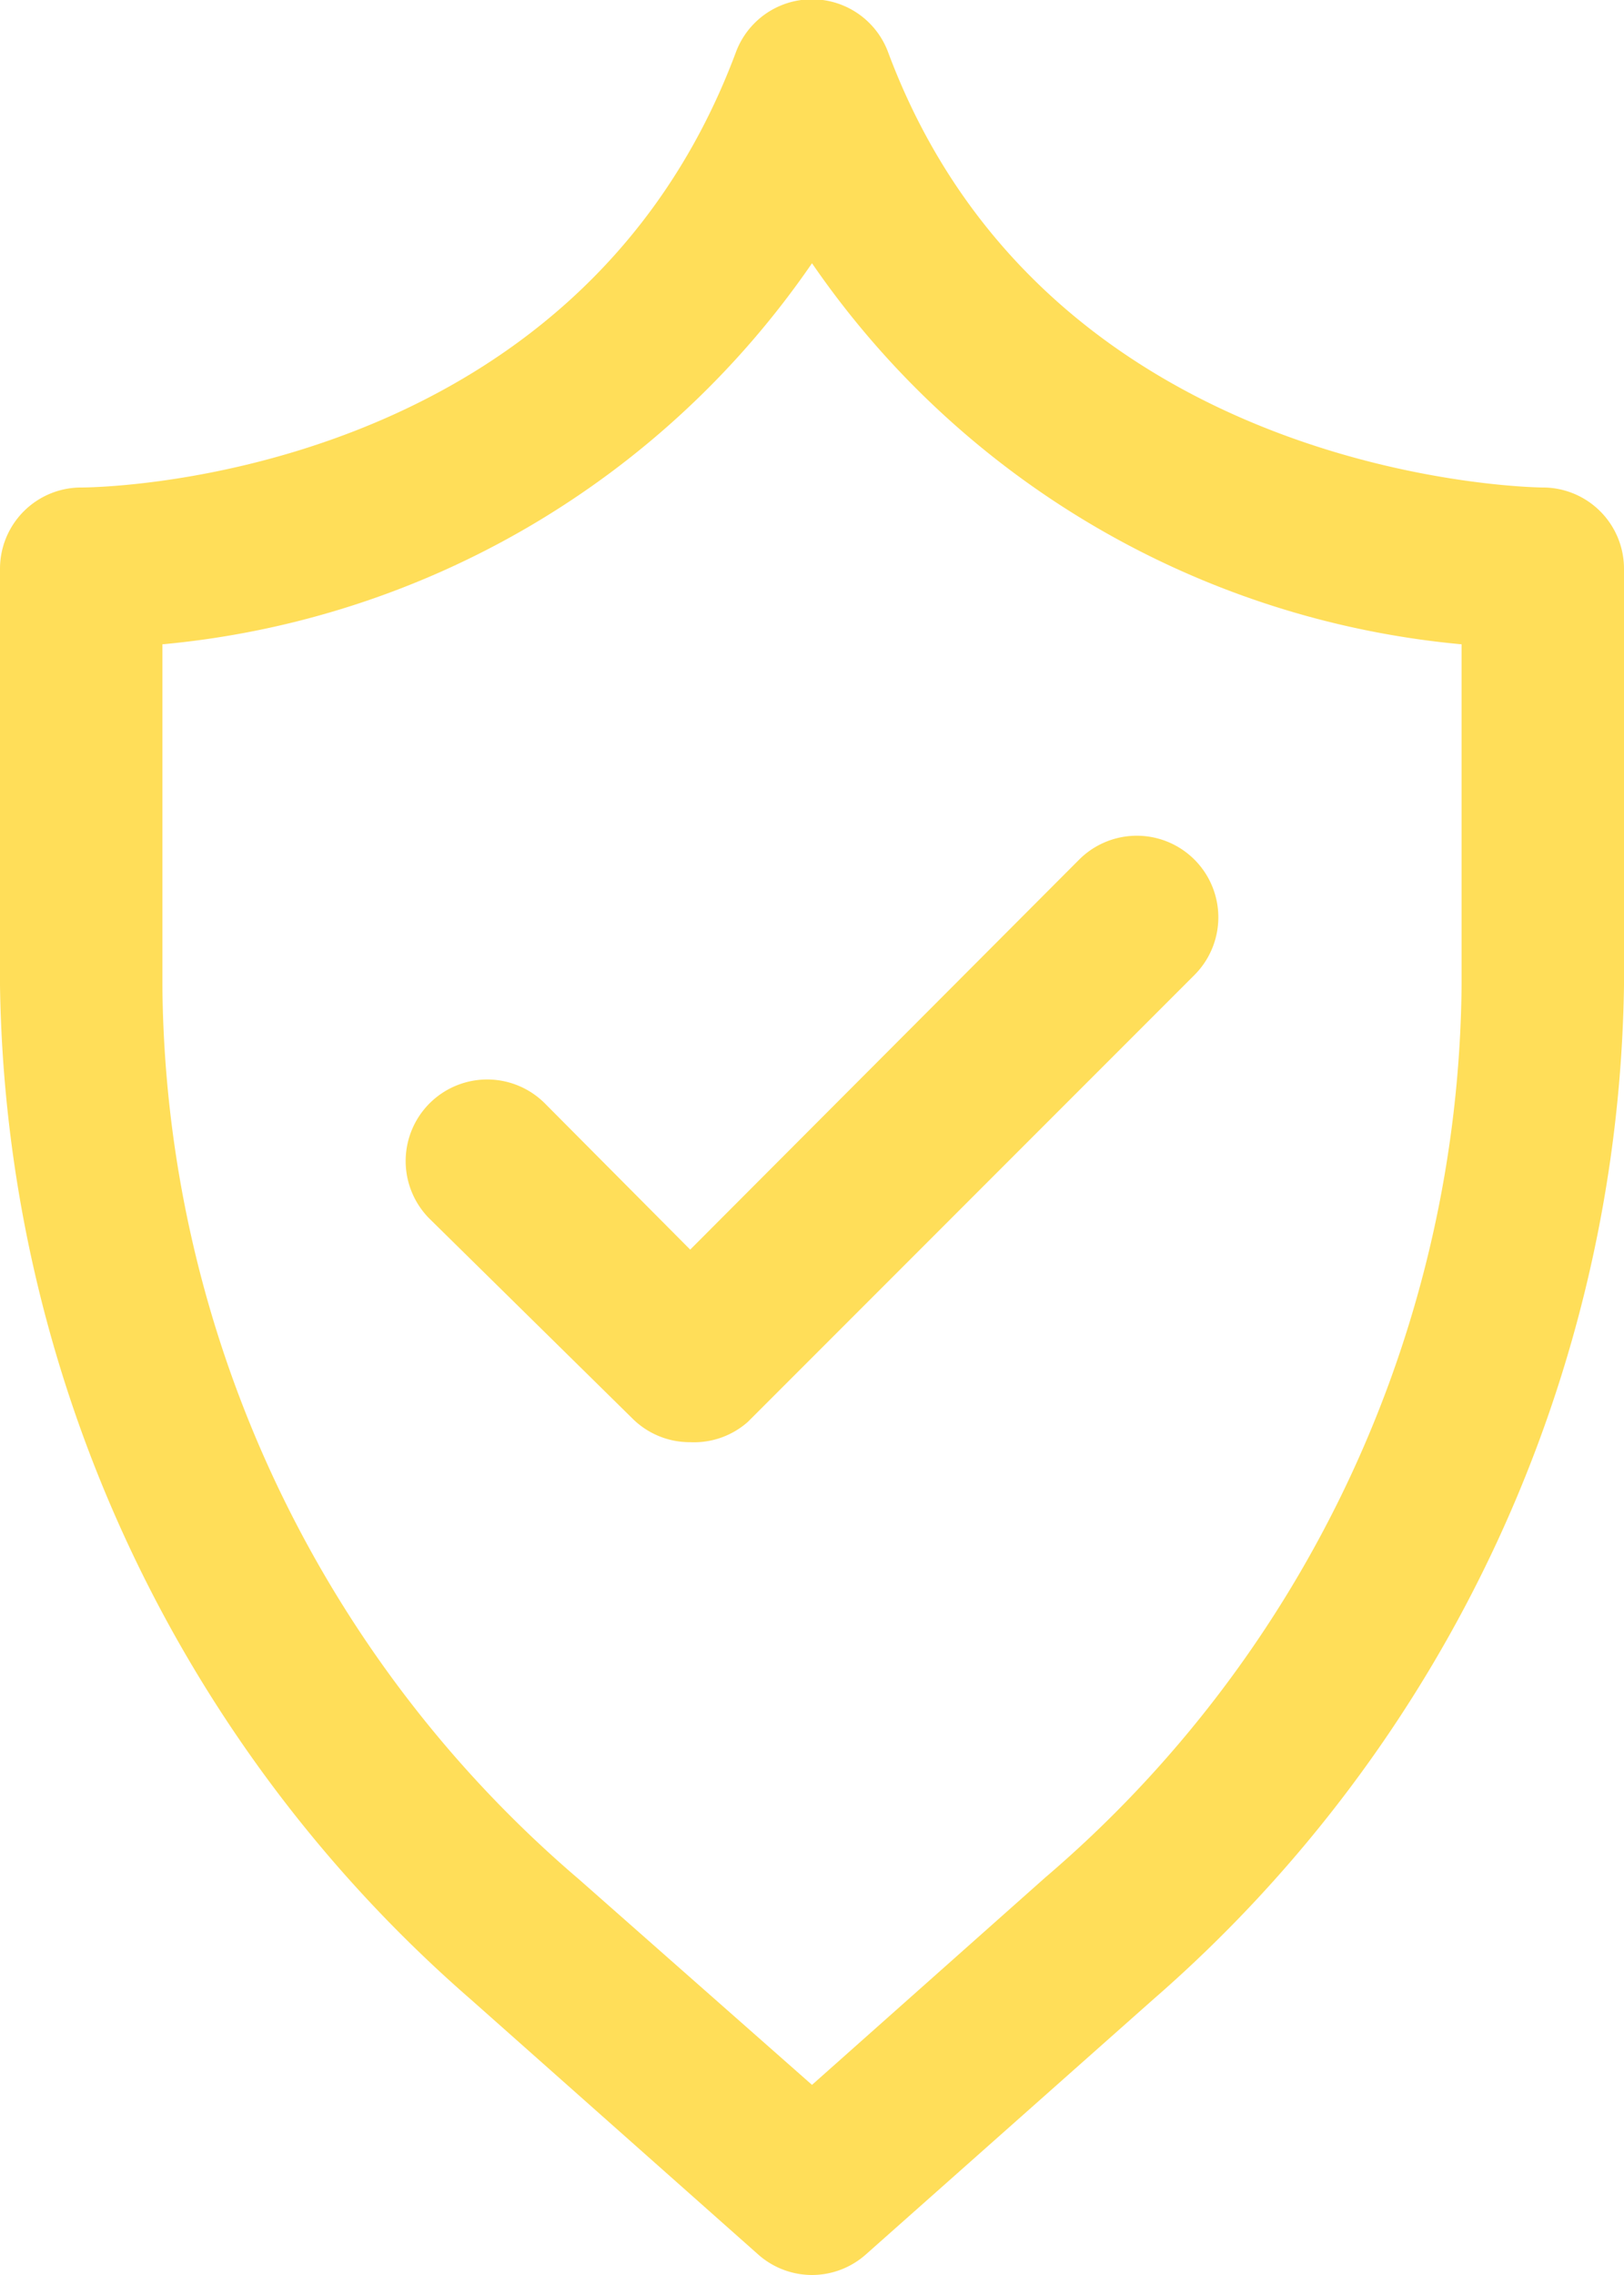
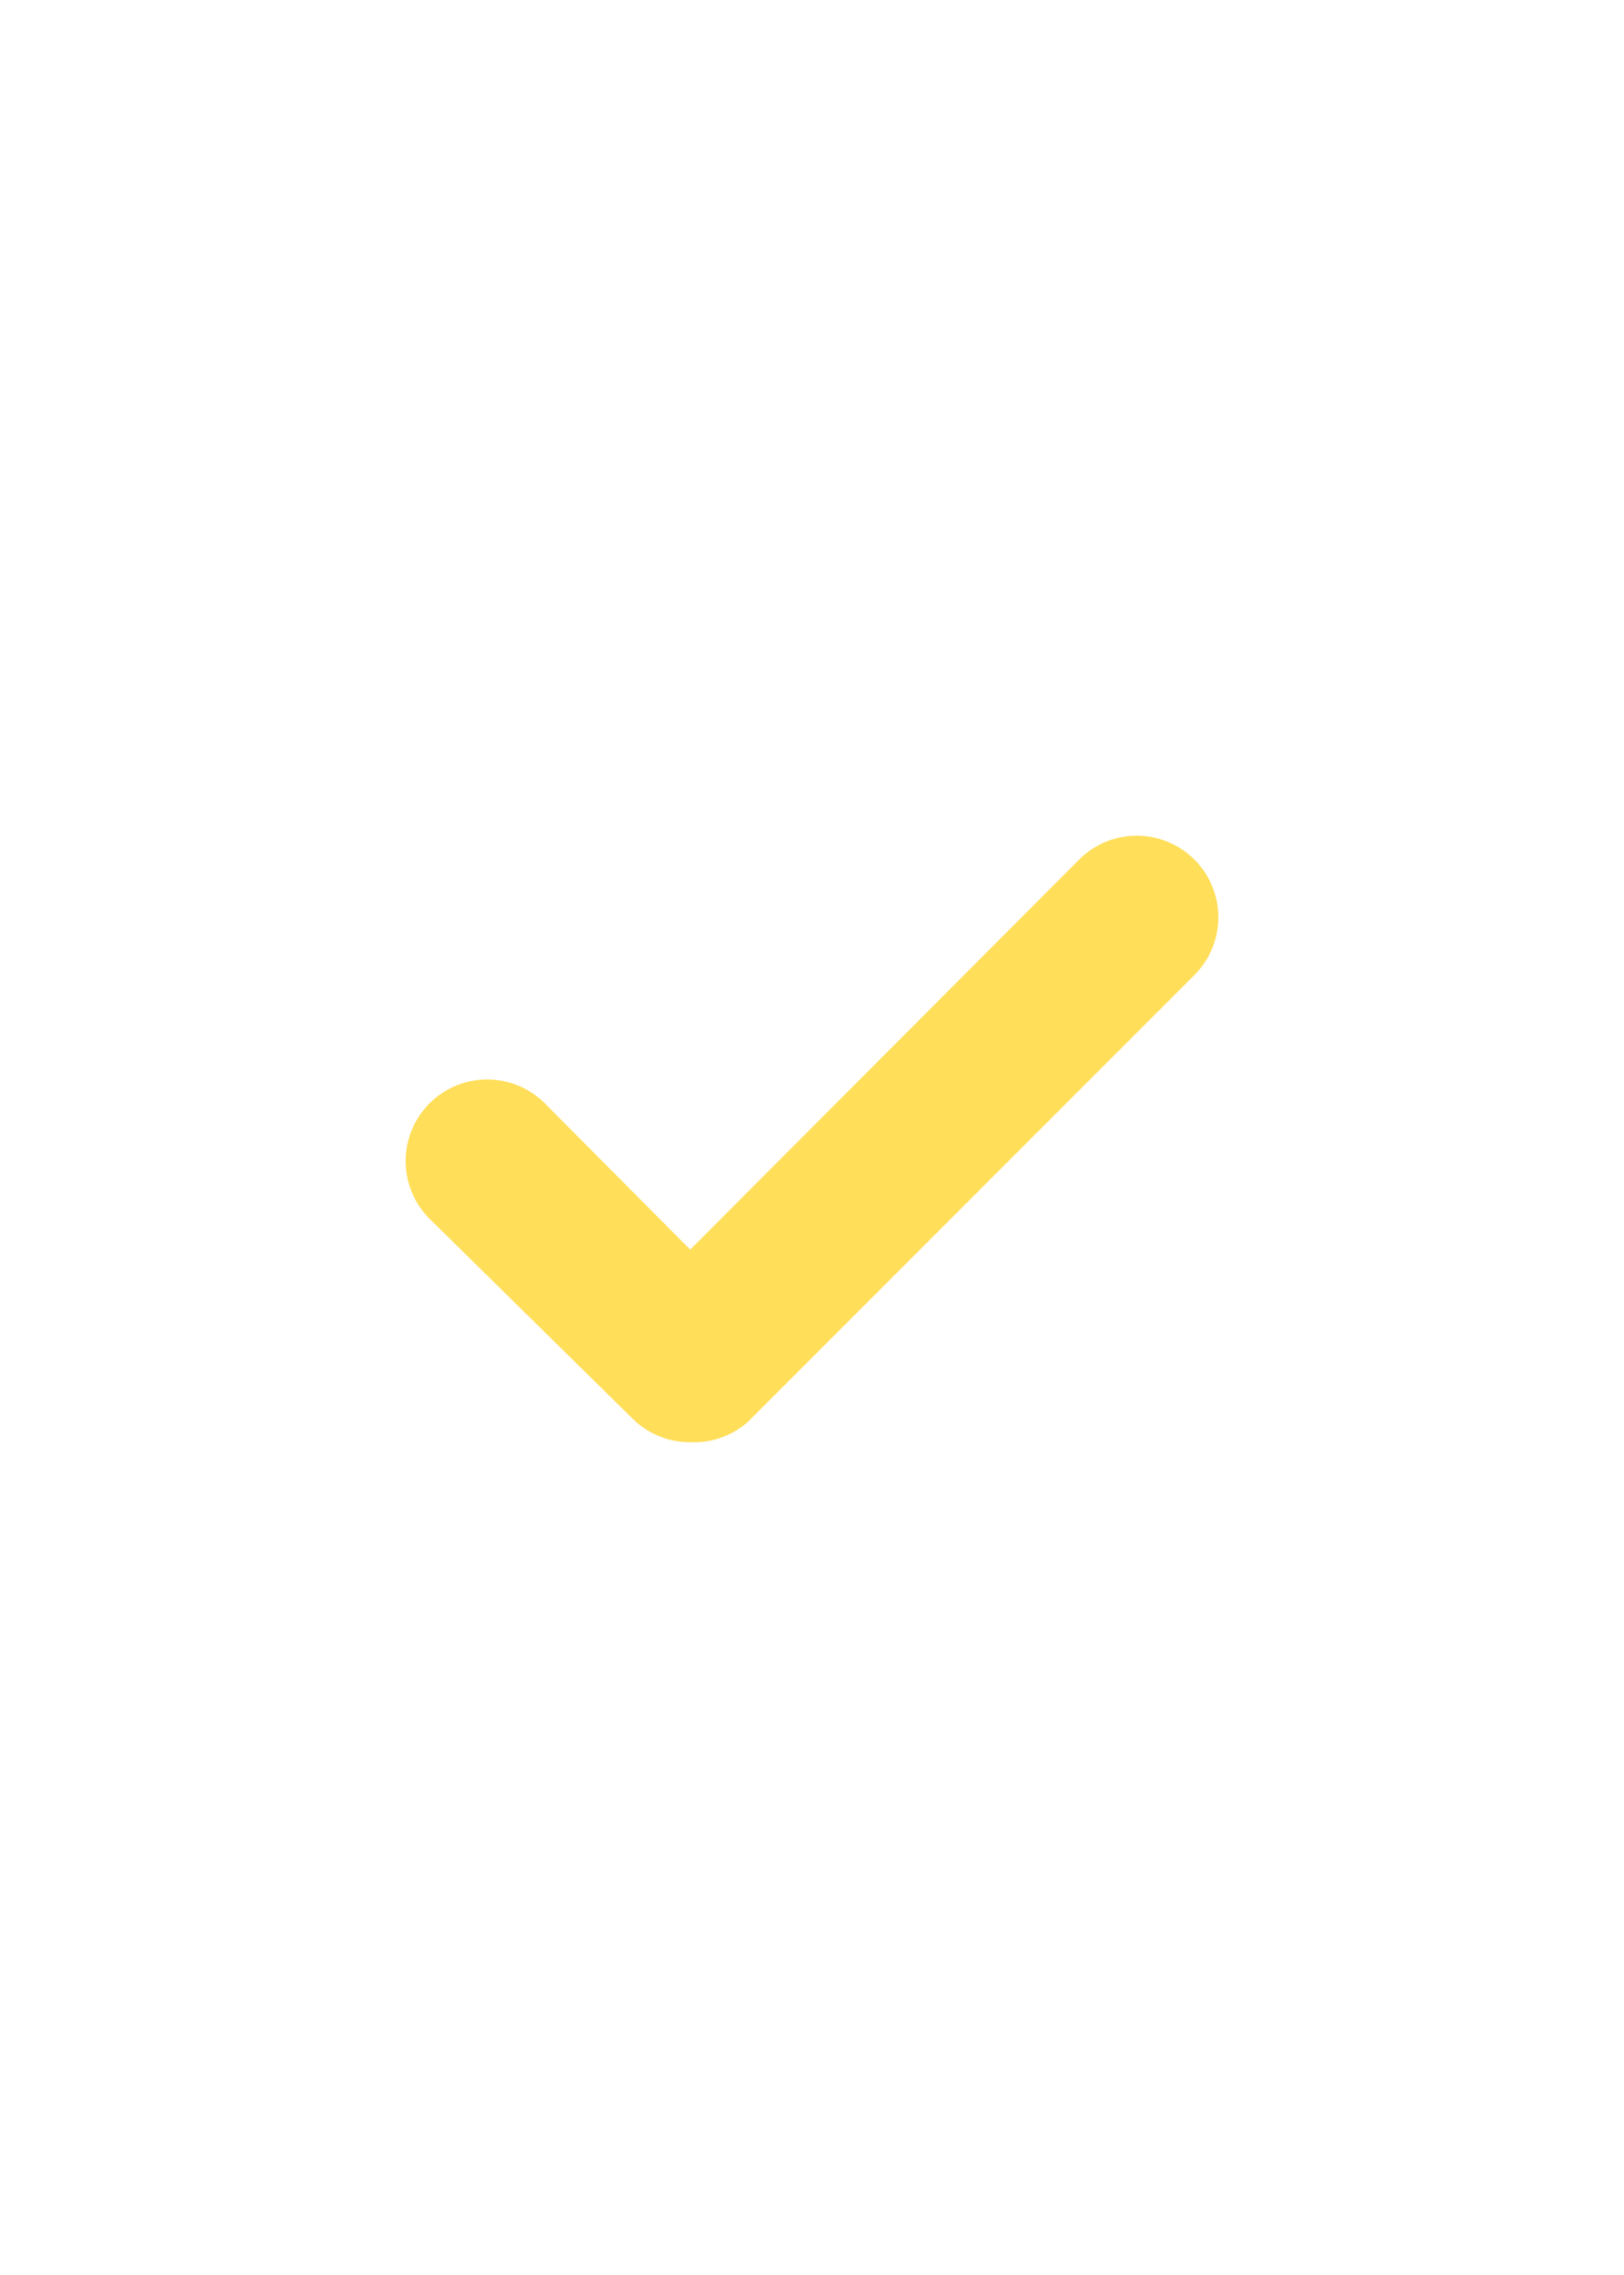
<svg xmlns="http://www.w3.org/2000/svg" fill="#ffde59" height="28" preserveAspectRatio="xMidYMid meet" version="1" viewBox="6.0 2.0 20.0 28.0" width="20" zoomAndPan="magnify">
  <g data-name="12" id="change1_1">
-     <path d="M16,30a1,1,0,0,1-.66-.25L11.8,26.61A16.86,16.86,0,0,1,6,14.13V9A1,1,0,0,1,7,8c.25,0,6.09-.09,8.06-5.35a1,1,0,0,1,1.88,0C18.92,7.94,24.94,8,25,8a1,1,0,0,1,1,1v5.13a16.86,16.86,0,0,1-5.8,12.48l-3.54,3.14A1,1,0,0,1,16,30ZM8,9.93v4.2a14.61,14.61,0,0,0,5.13,11L16,27.66l2.87-2.55a14.61,14.61,0,0,0,5.13-11V9.93a10.92,10.92,0,0,1-8-4.69A10.92,10.92,0,0,1,8,9.93Z" fill="inherit" />
    <path d="M14.5,19.75a1,1,0,0,1-.71-.29L11.29,17a1,1,0,0,1,1.42-1.42l1.79,1.8,4.79-4.8A1,1,0,0,1,20.71,14l-5.5,5.5A1,1,0,0,1,14.5,19.75Z" fill="inherit" />
  </g>
</svg>